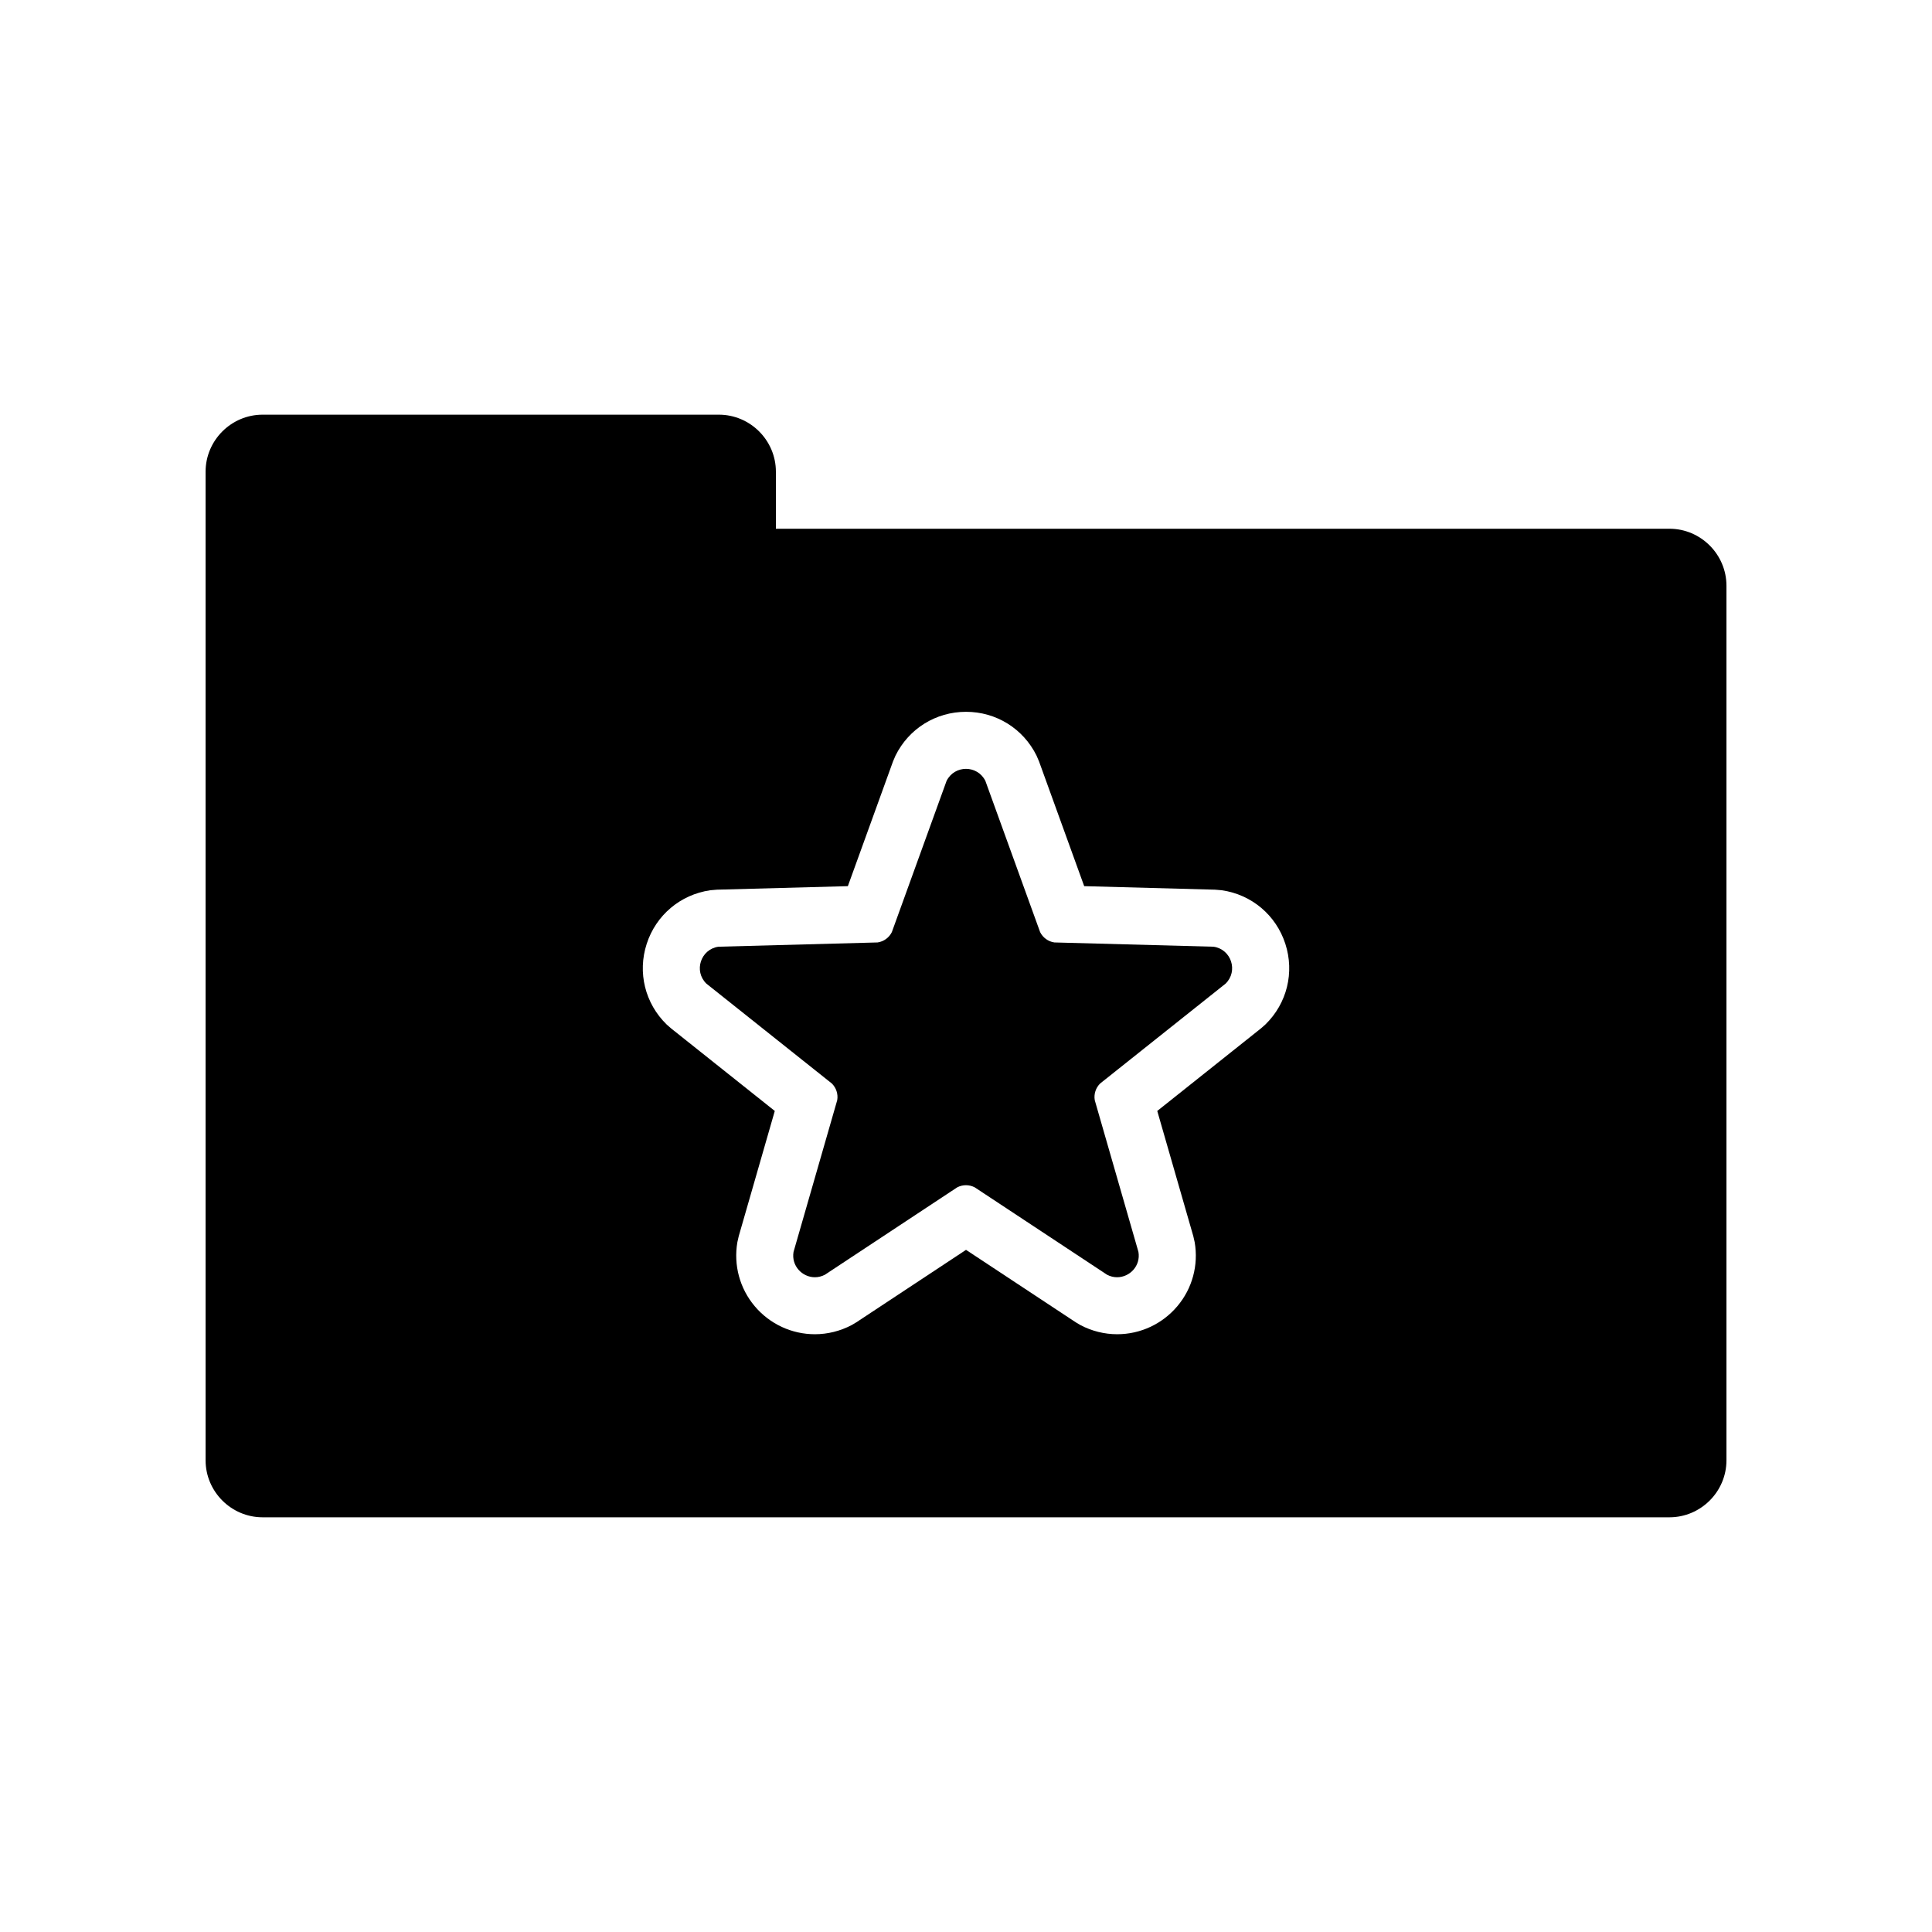
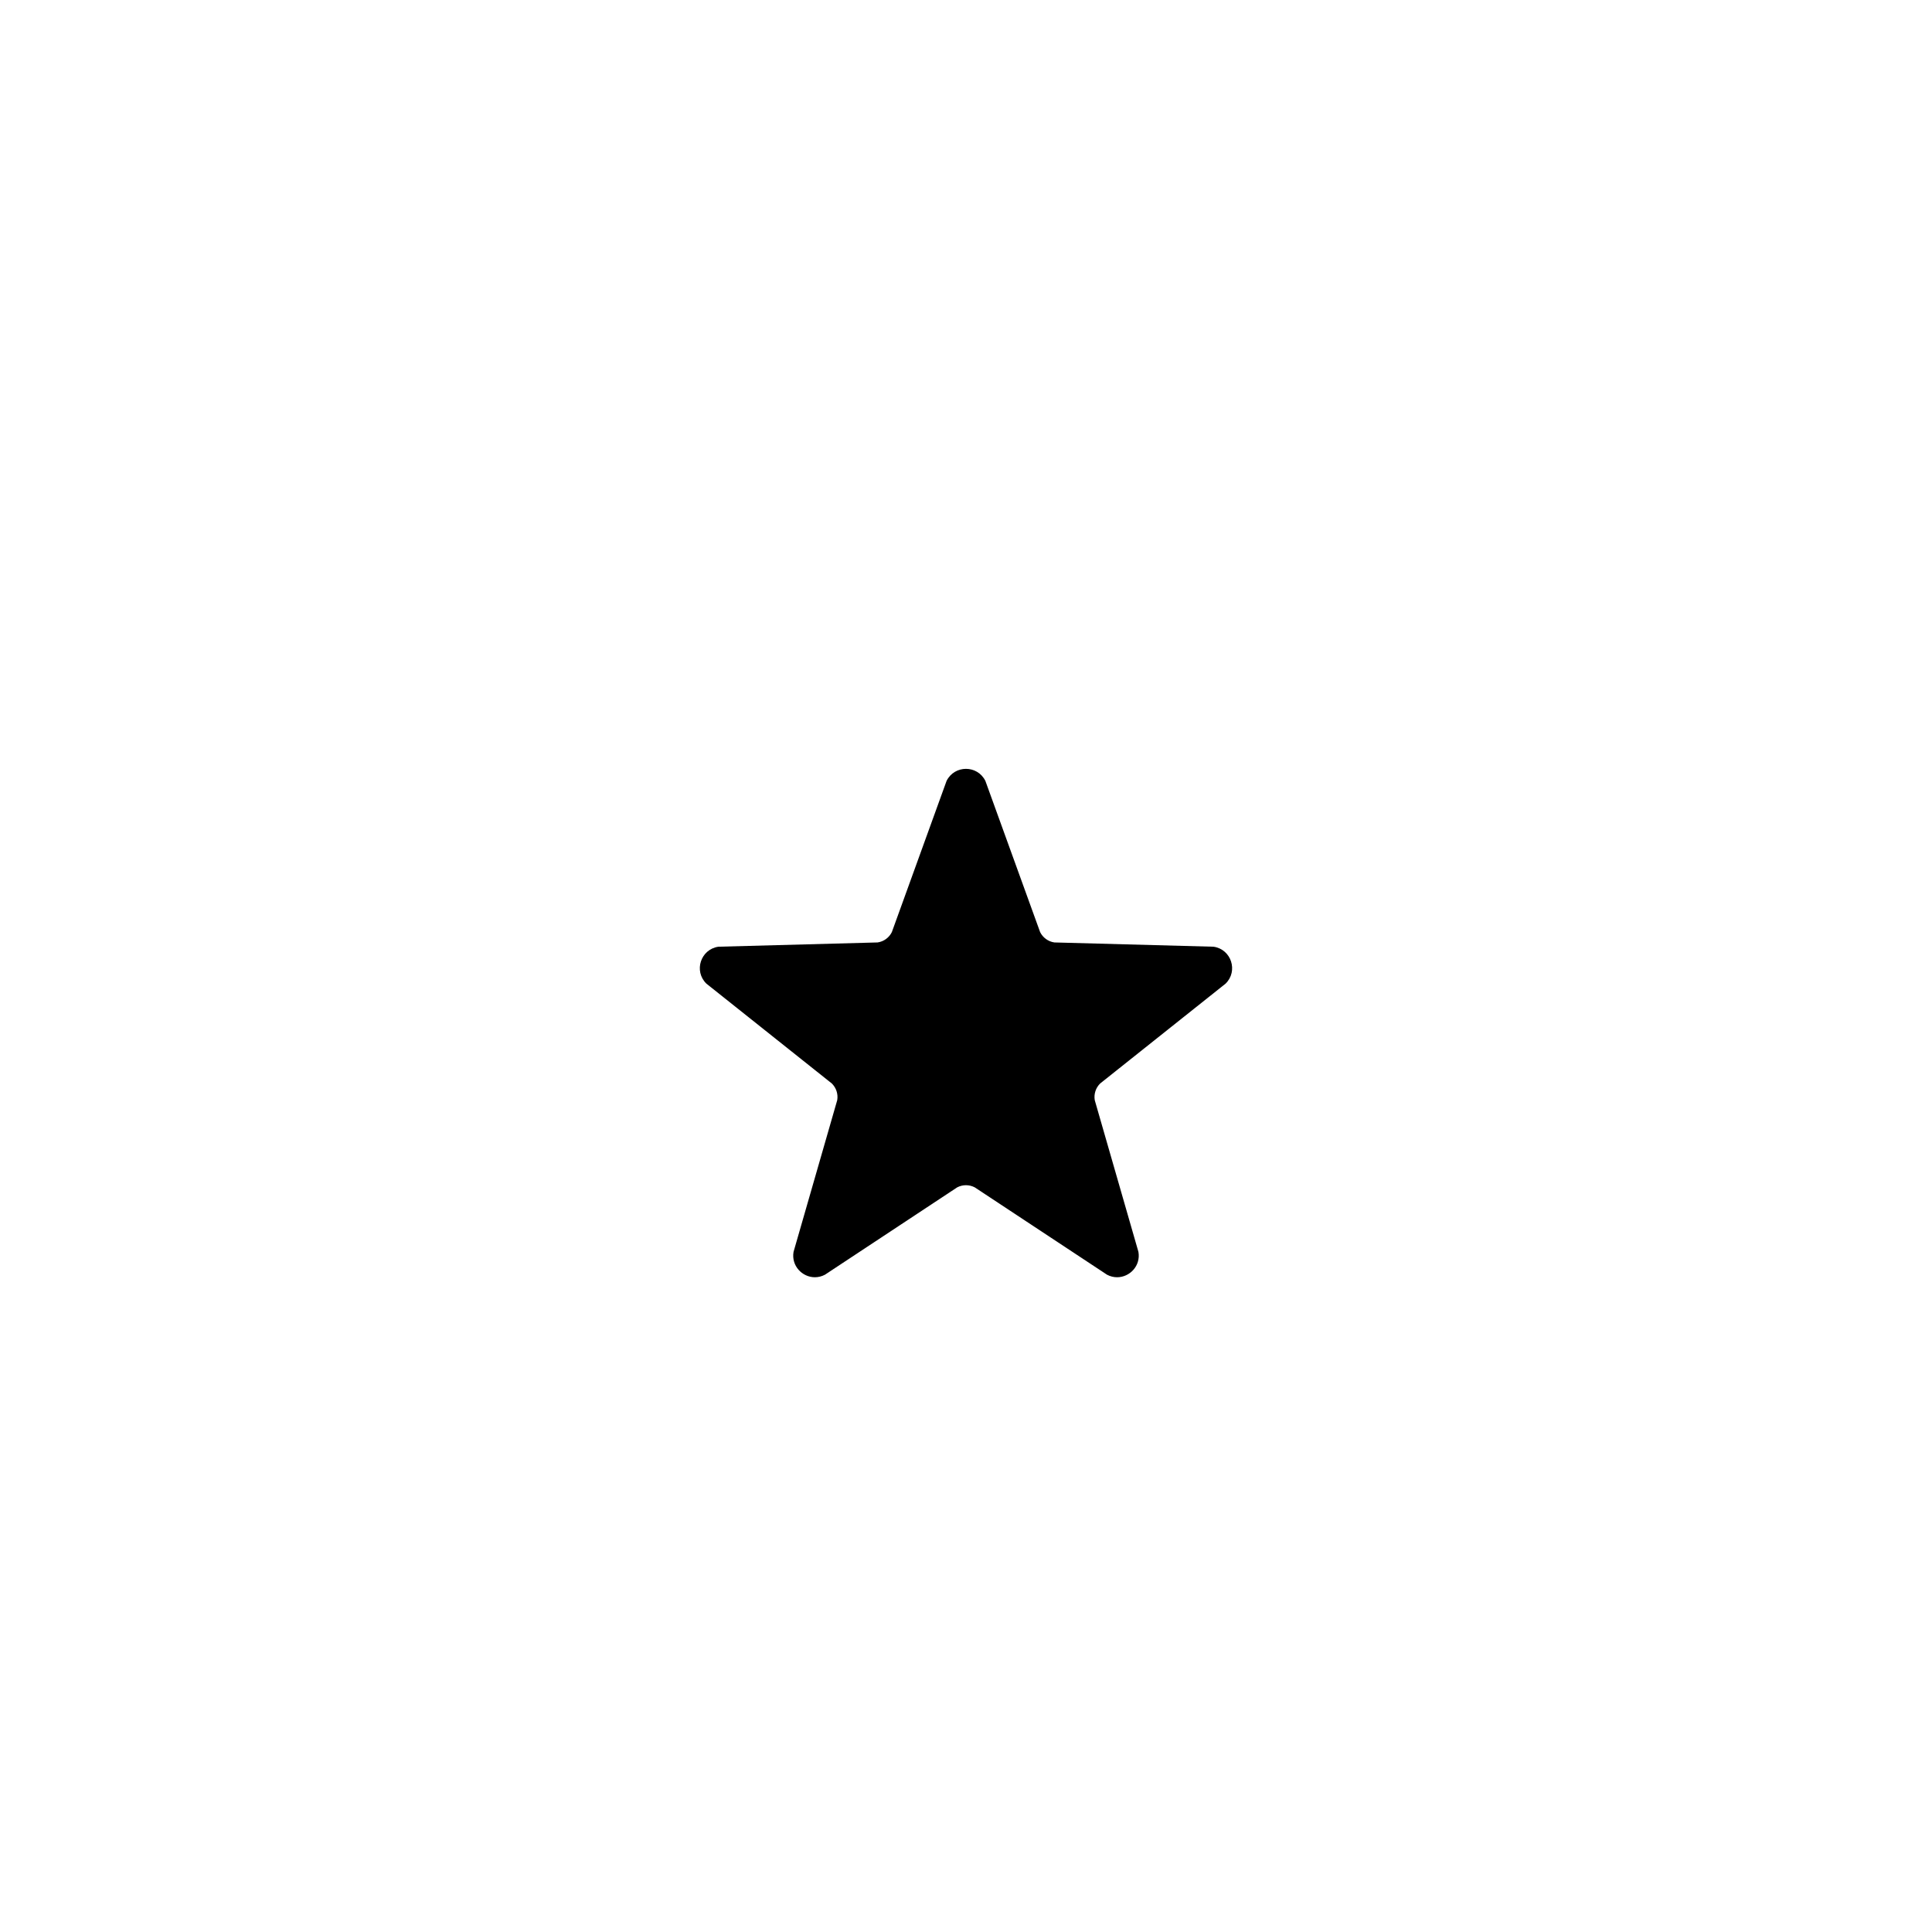
<svg xmlns="http://www.w3.org/2000/svg" fill="#000000" width="800px" height="800px" version="1.1" viewBox="144 144 512 512">
  <g>
-     <path d="m586.41 284.12h-236.79v-15.113c0-8.312-6.801-15.113-15.113-15.113h-120.91c-8.312 0-15.113 6.801-15.113 15.113v261.98c0 8.312 6.801 15.113 15.113 15.113h372.82c8.312 0 15.113-6.801 15.113-15.113v-231.75c0-8.316-6.801-15.117-15.117-15.117zm-107.06 131.37-1.133 1.004-27.531 21.922 9.547 33.16 0.371 1.629c1.043 6.074-0.629 12.254-4.586 16.941-3.988 4.731-9.805 7.441-15.961 7.441-3.352 0-6.707-0.832-9.703-2.41l-1.293-0.766-29.055-19.184-29.043 19.184-1.301 0.766c-2.996 1.578-6.352 2.41-9.703 2.41-6.156 0-11.977-2.711-15.961-7.441-3.953-4.695-5.629-10.867-4.59-16.941l0.371-1.629 9.547-33.16-27.531-21.922-1.137-1.004c-5.723-5.582-7.742-13.77-5.273-21.371 2.469-7.602 8.922-13.039 16.832-14.191l1.77-0.152 34.703-0.934 11.961-33.039 0.66-1.543c3.535-7.168 10.699-11.621 18.695-11.621s15.16 4.453 18.695 11.621l0.66 1.543 11.961 33.039 34.703 0.934 1.77 0.152c7.91 1.148 14.363 6.586 16.832 14.191 2.461 7.609 0.445 15.789-5.277 21.371z" />
    <path d="m465.61 394.89-42.195-1.133c-1.633-0.238-3.043-1.266-3.773-2.742l-14.504-40.062c-1.055-2.133-3.098-3.199-5.144-3.199s-4.09 1.066-5.144 3.199l-14.5 40.062c-0.73 1.477-2.141 2.504-3.773 2.742l-42.195 1.133c-4.707 0.684-6.586 6.465-3.18 9.785l33.23 26.453c1.18 1.148 1.719 2.812 1.441 4.434l-11.574 40.199c-0.637 3.707 2.312 6.723 5.652 6.723 0.883 0 1.793-0.211 2.672-0.672l35.039-23.145c0.73-0.383 1.531-0.574 2.332-0.574 0.801 0 1.602 0.191 2.332 0.574l35.047 23.145c0.875 0.465 1.789 0.672 2.672 0.672 3.34 0 6.289-3.012 5.652-6.723l-11.574-40.199c-0.277-1.629 0.262-3.285 1.441-4.434l33.23-26.453c3.402-3.324 1.523-9.105-3.184-9.785z" />
  </g>
</svg>